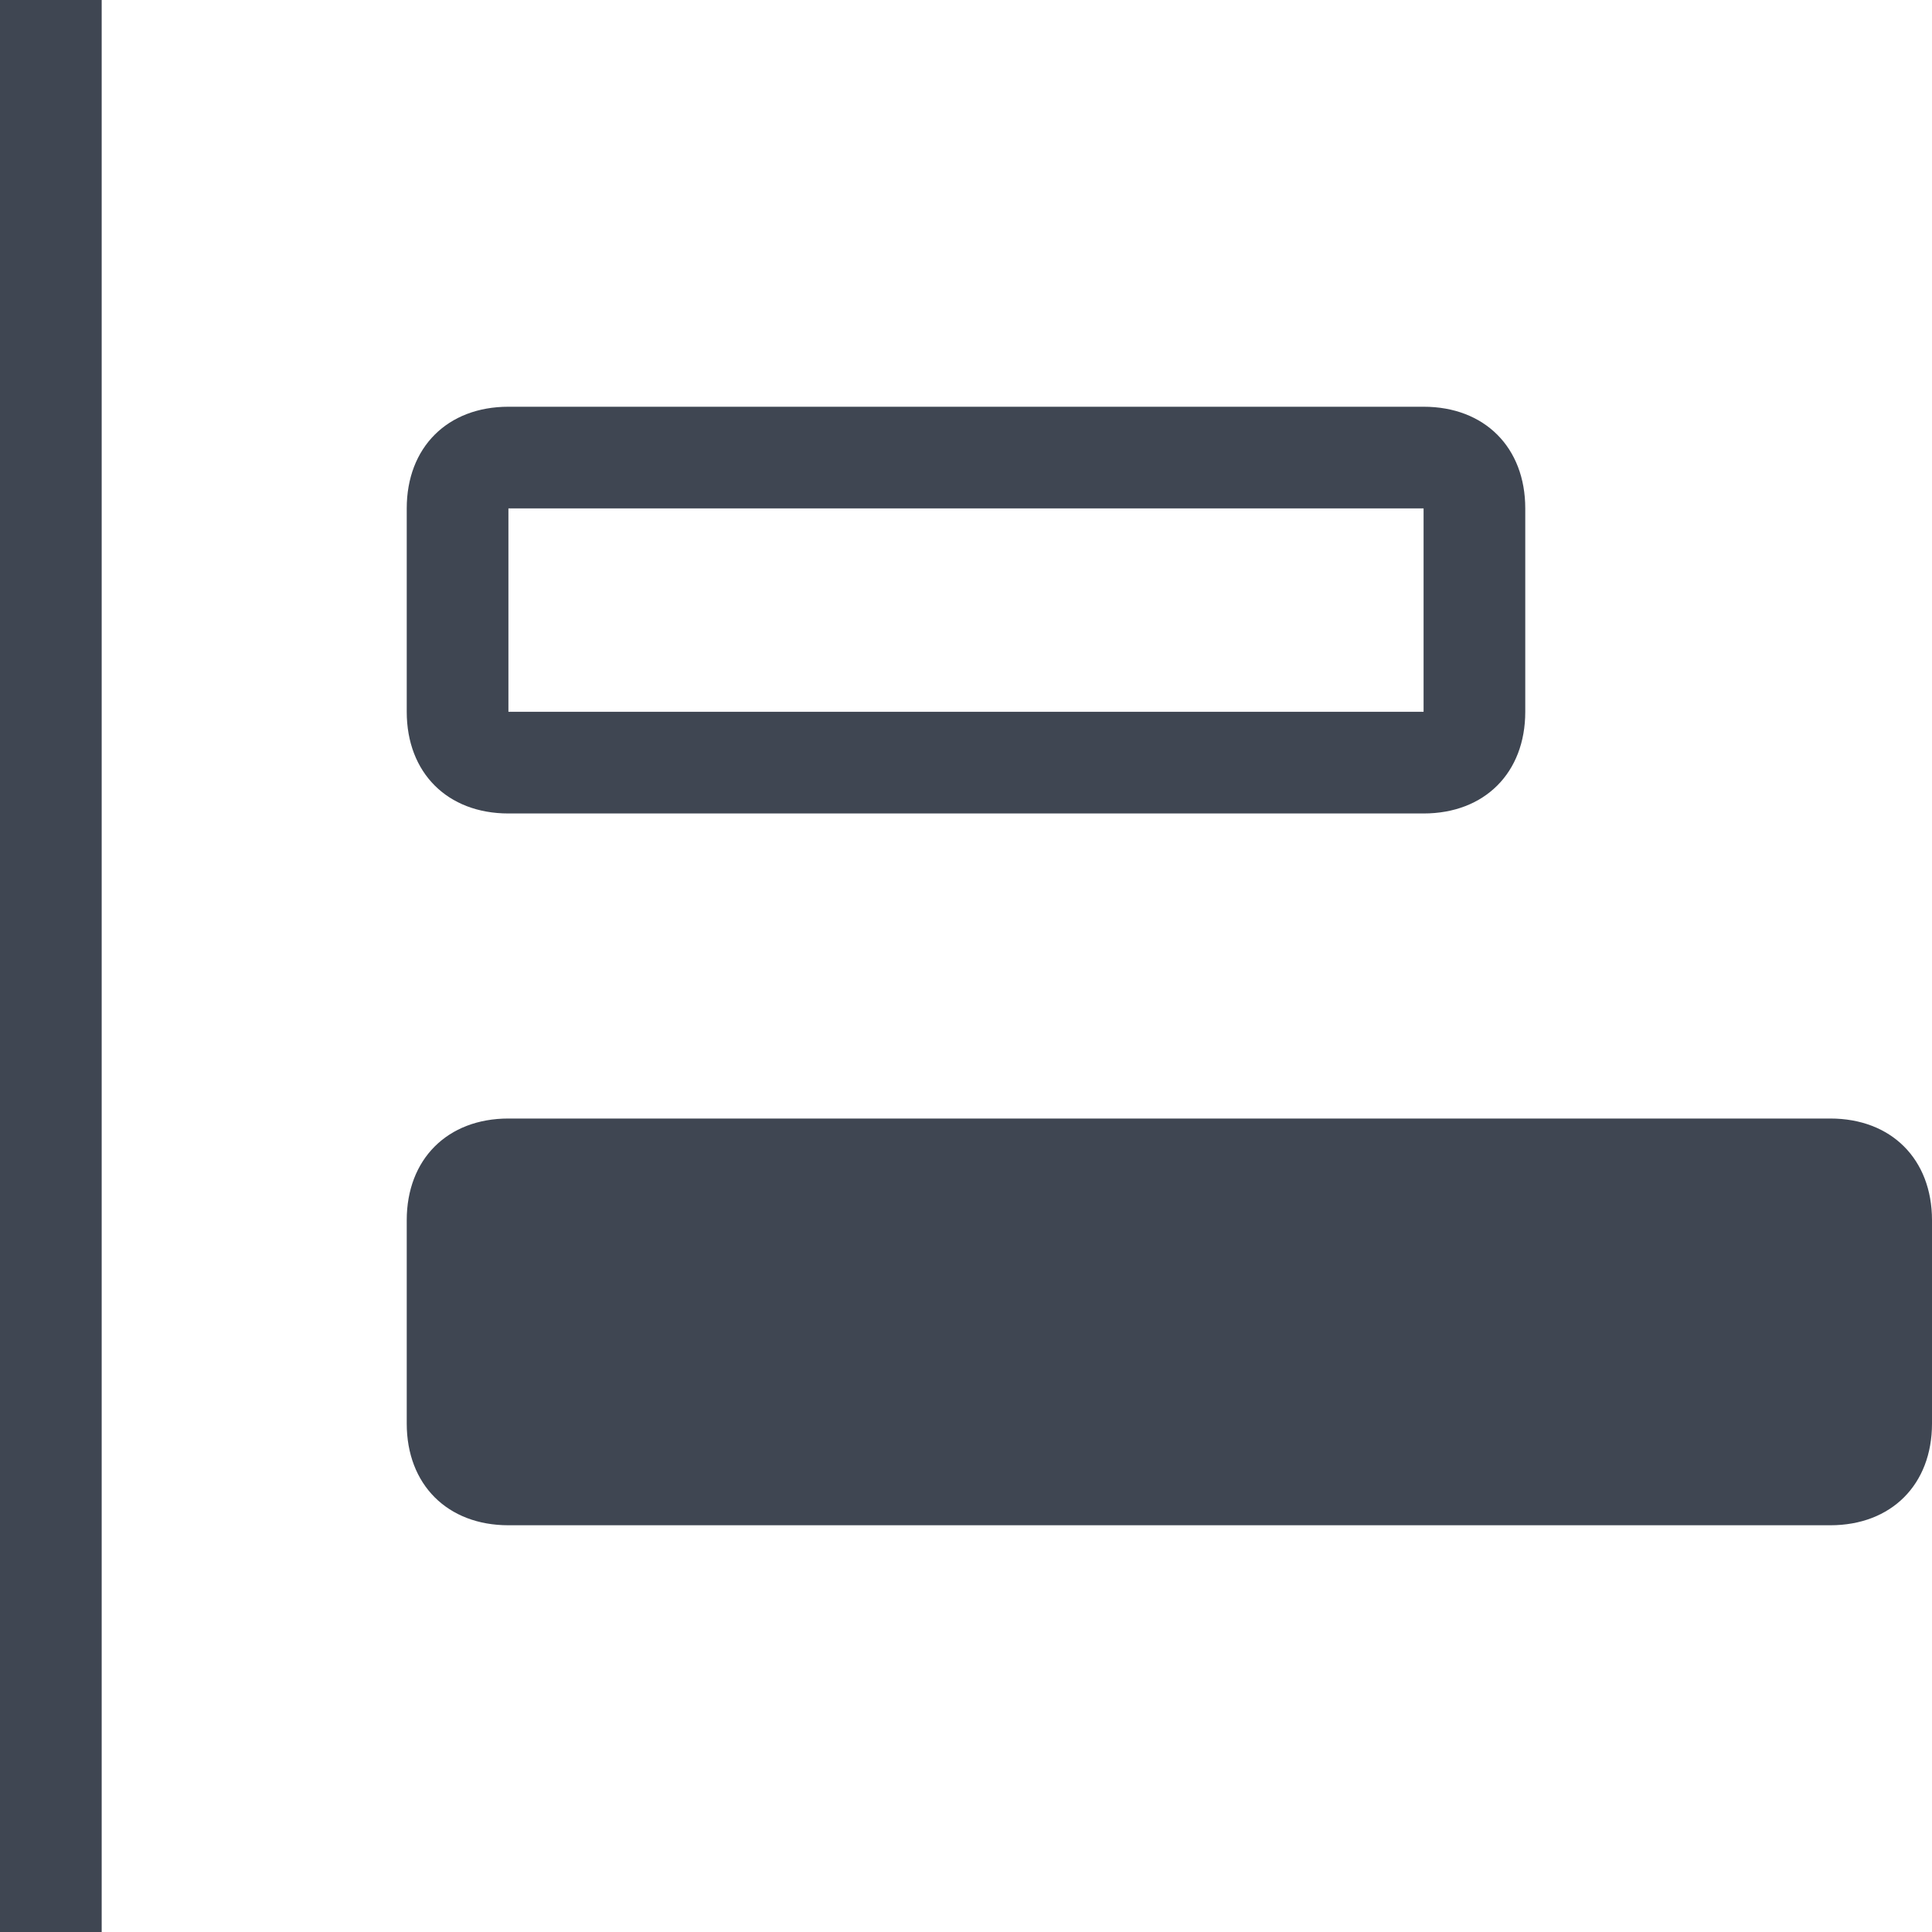
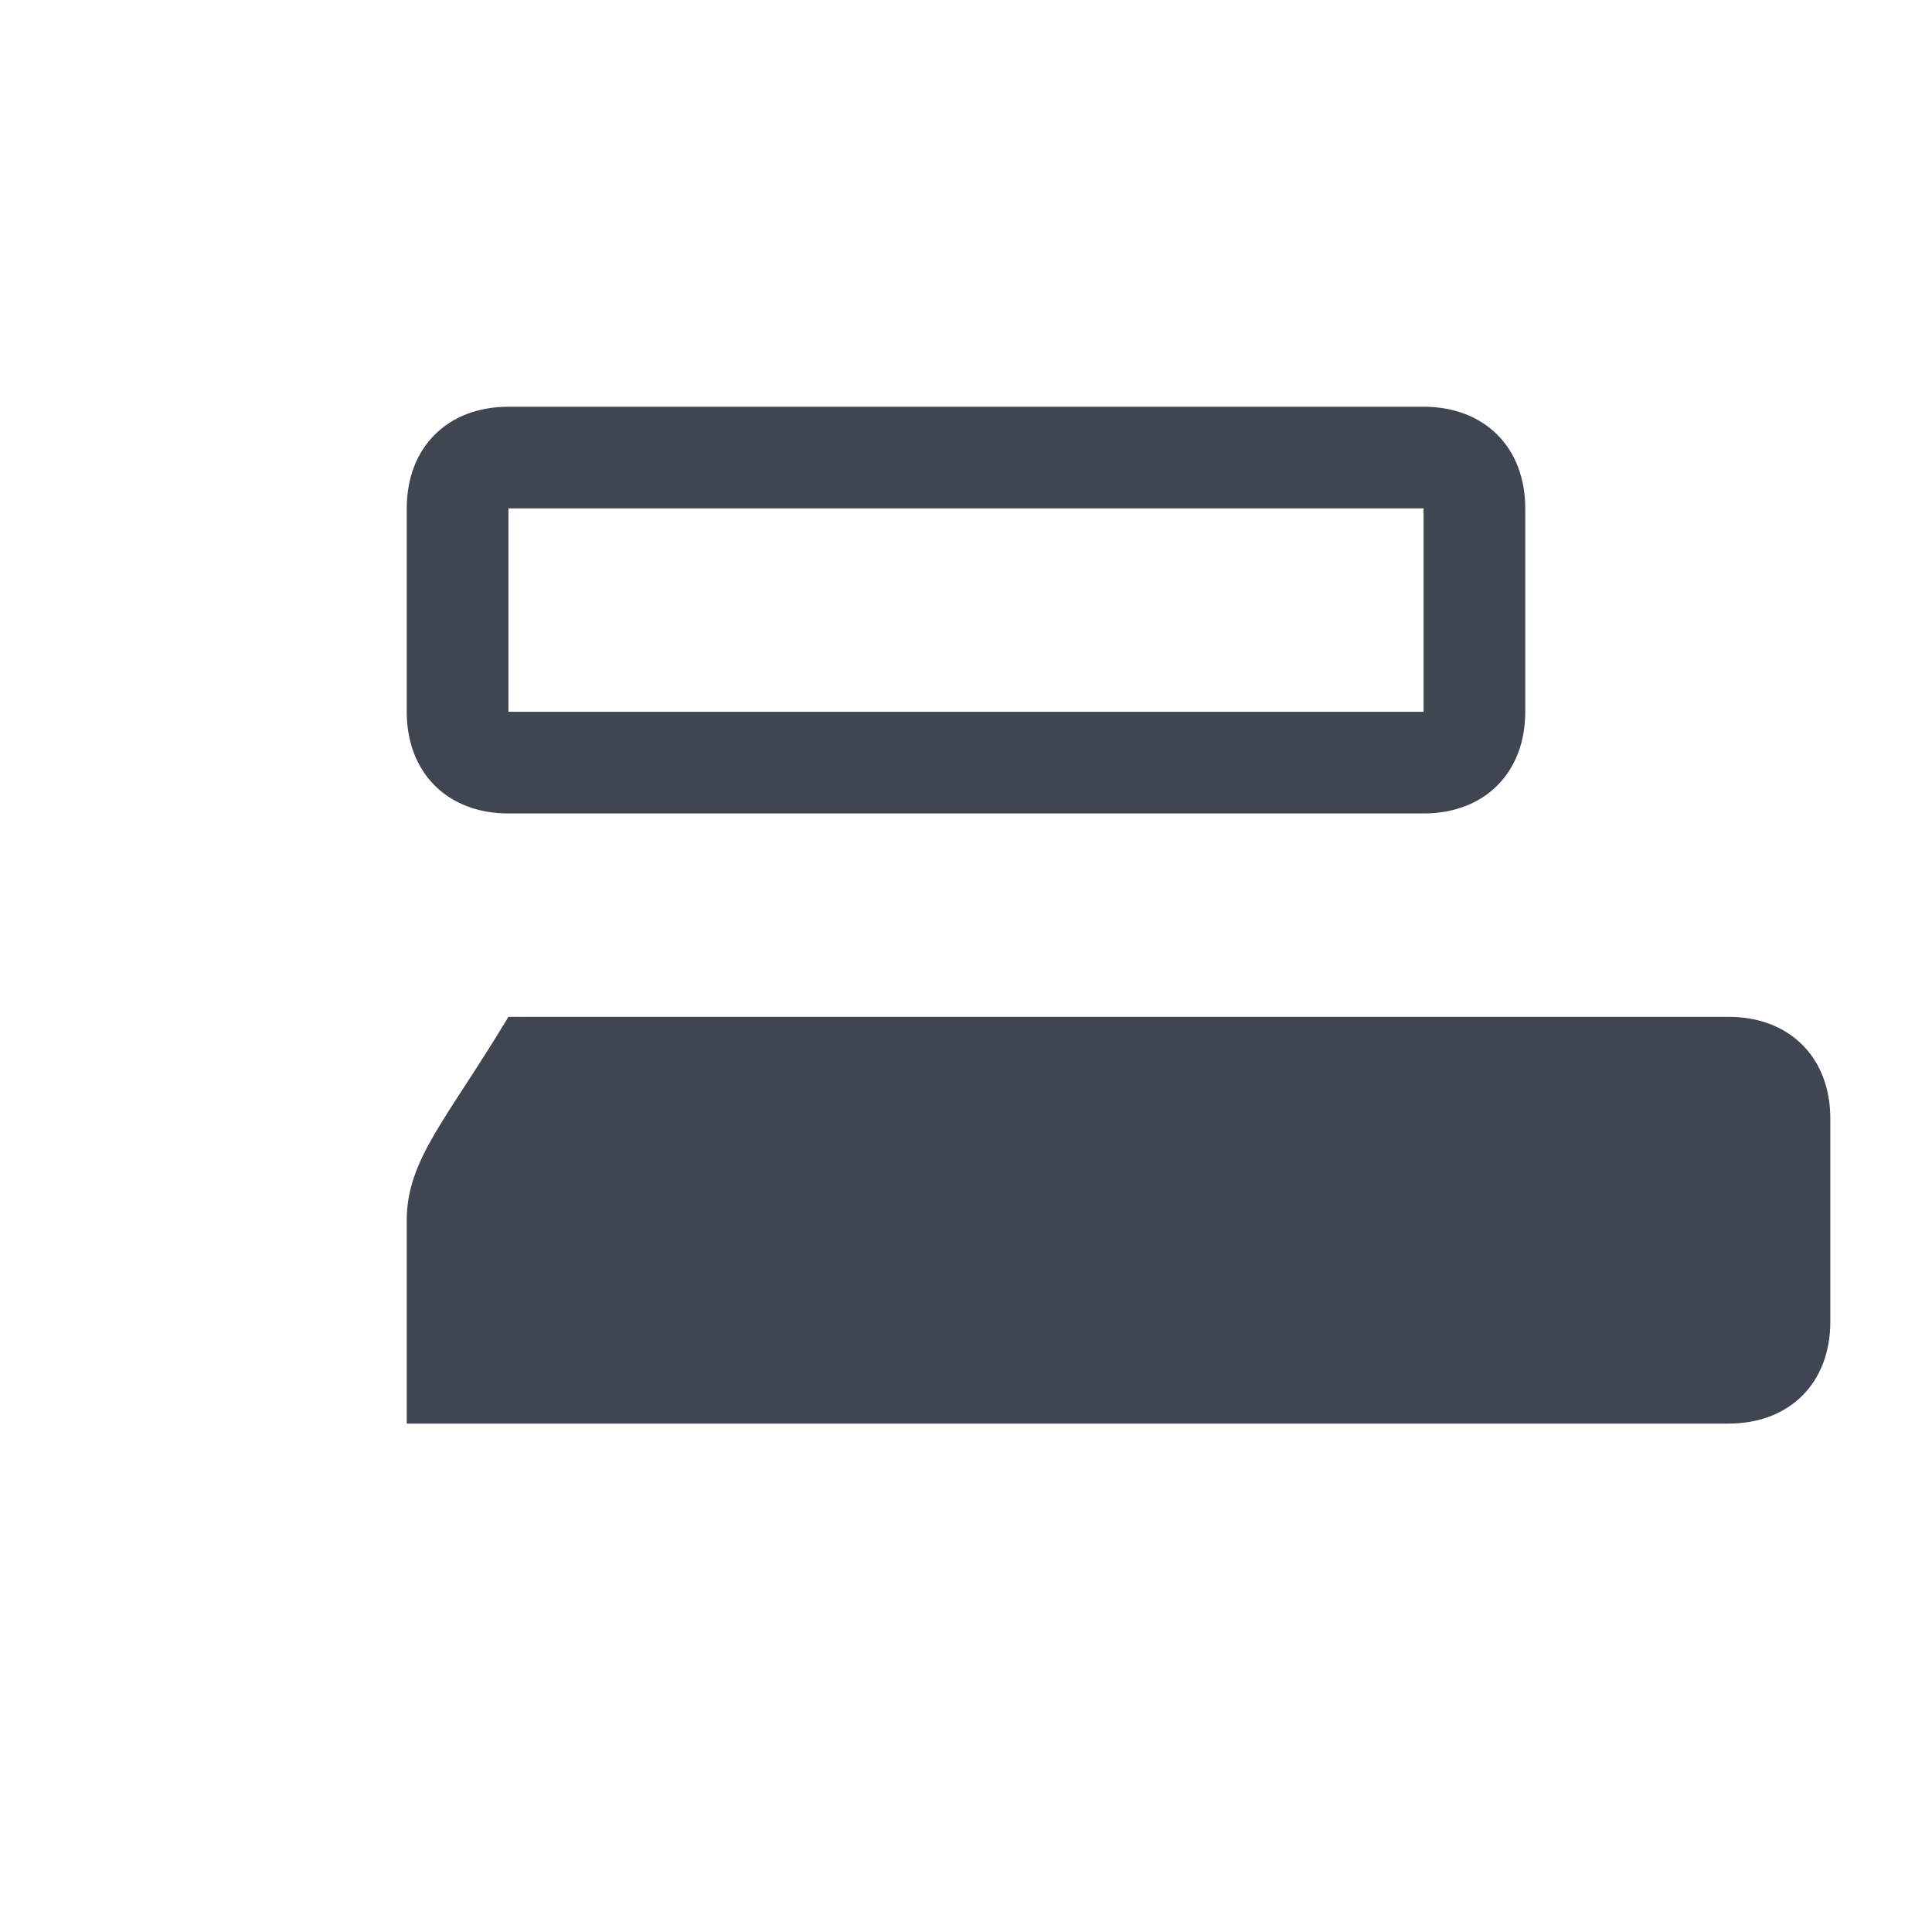
<svg xmlns="http://www.w3.org/2000/svg" version="1.1" id="Layer_1" x="0px" y="0px" viewBox="0 0 19 19" style="enable-background:new 0 0 19 19;" xml:space="preserve">
  <style type="text/css">
	.st0{fill:#3F4652;}
</style>
  <g id="XMLID_1469_">
    <path id="XMLID_1484_" class="st0" d="M14,4H5C4.4,4,4,4.4,4,5v2c0,0.6,0.4,1,1,1h9c0.6,0,1-0.4,1-1V5C15,4.4,14.6,4,14,4z M14,7H5   V5h9V7z" />
-     <path id="XMLID_1488_" class="st0" d="M4,12v2c0,0.6,0.4,1,1,1h13c0.6,0,1-0.4,1-1v-2c0-0.6-0.4-1-1-1H5C4.4,11,4,11.4,4,12z" />
-     <rect id="XMLID_1489_" class="st0" width="1" height="19" />
+     <path id="XMLID_1488_" class="st0" d="M4,12v2h13c0.6,0,1-0.4,1-1v-2c0-0.6-0.4-1-1-1H5C4.4,11,4,11.4,4,12z" />
  </g>
</svg>